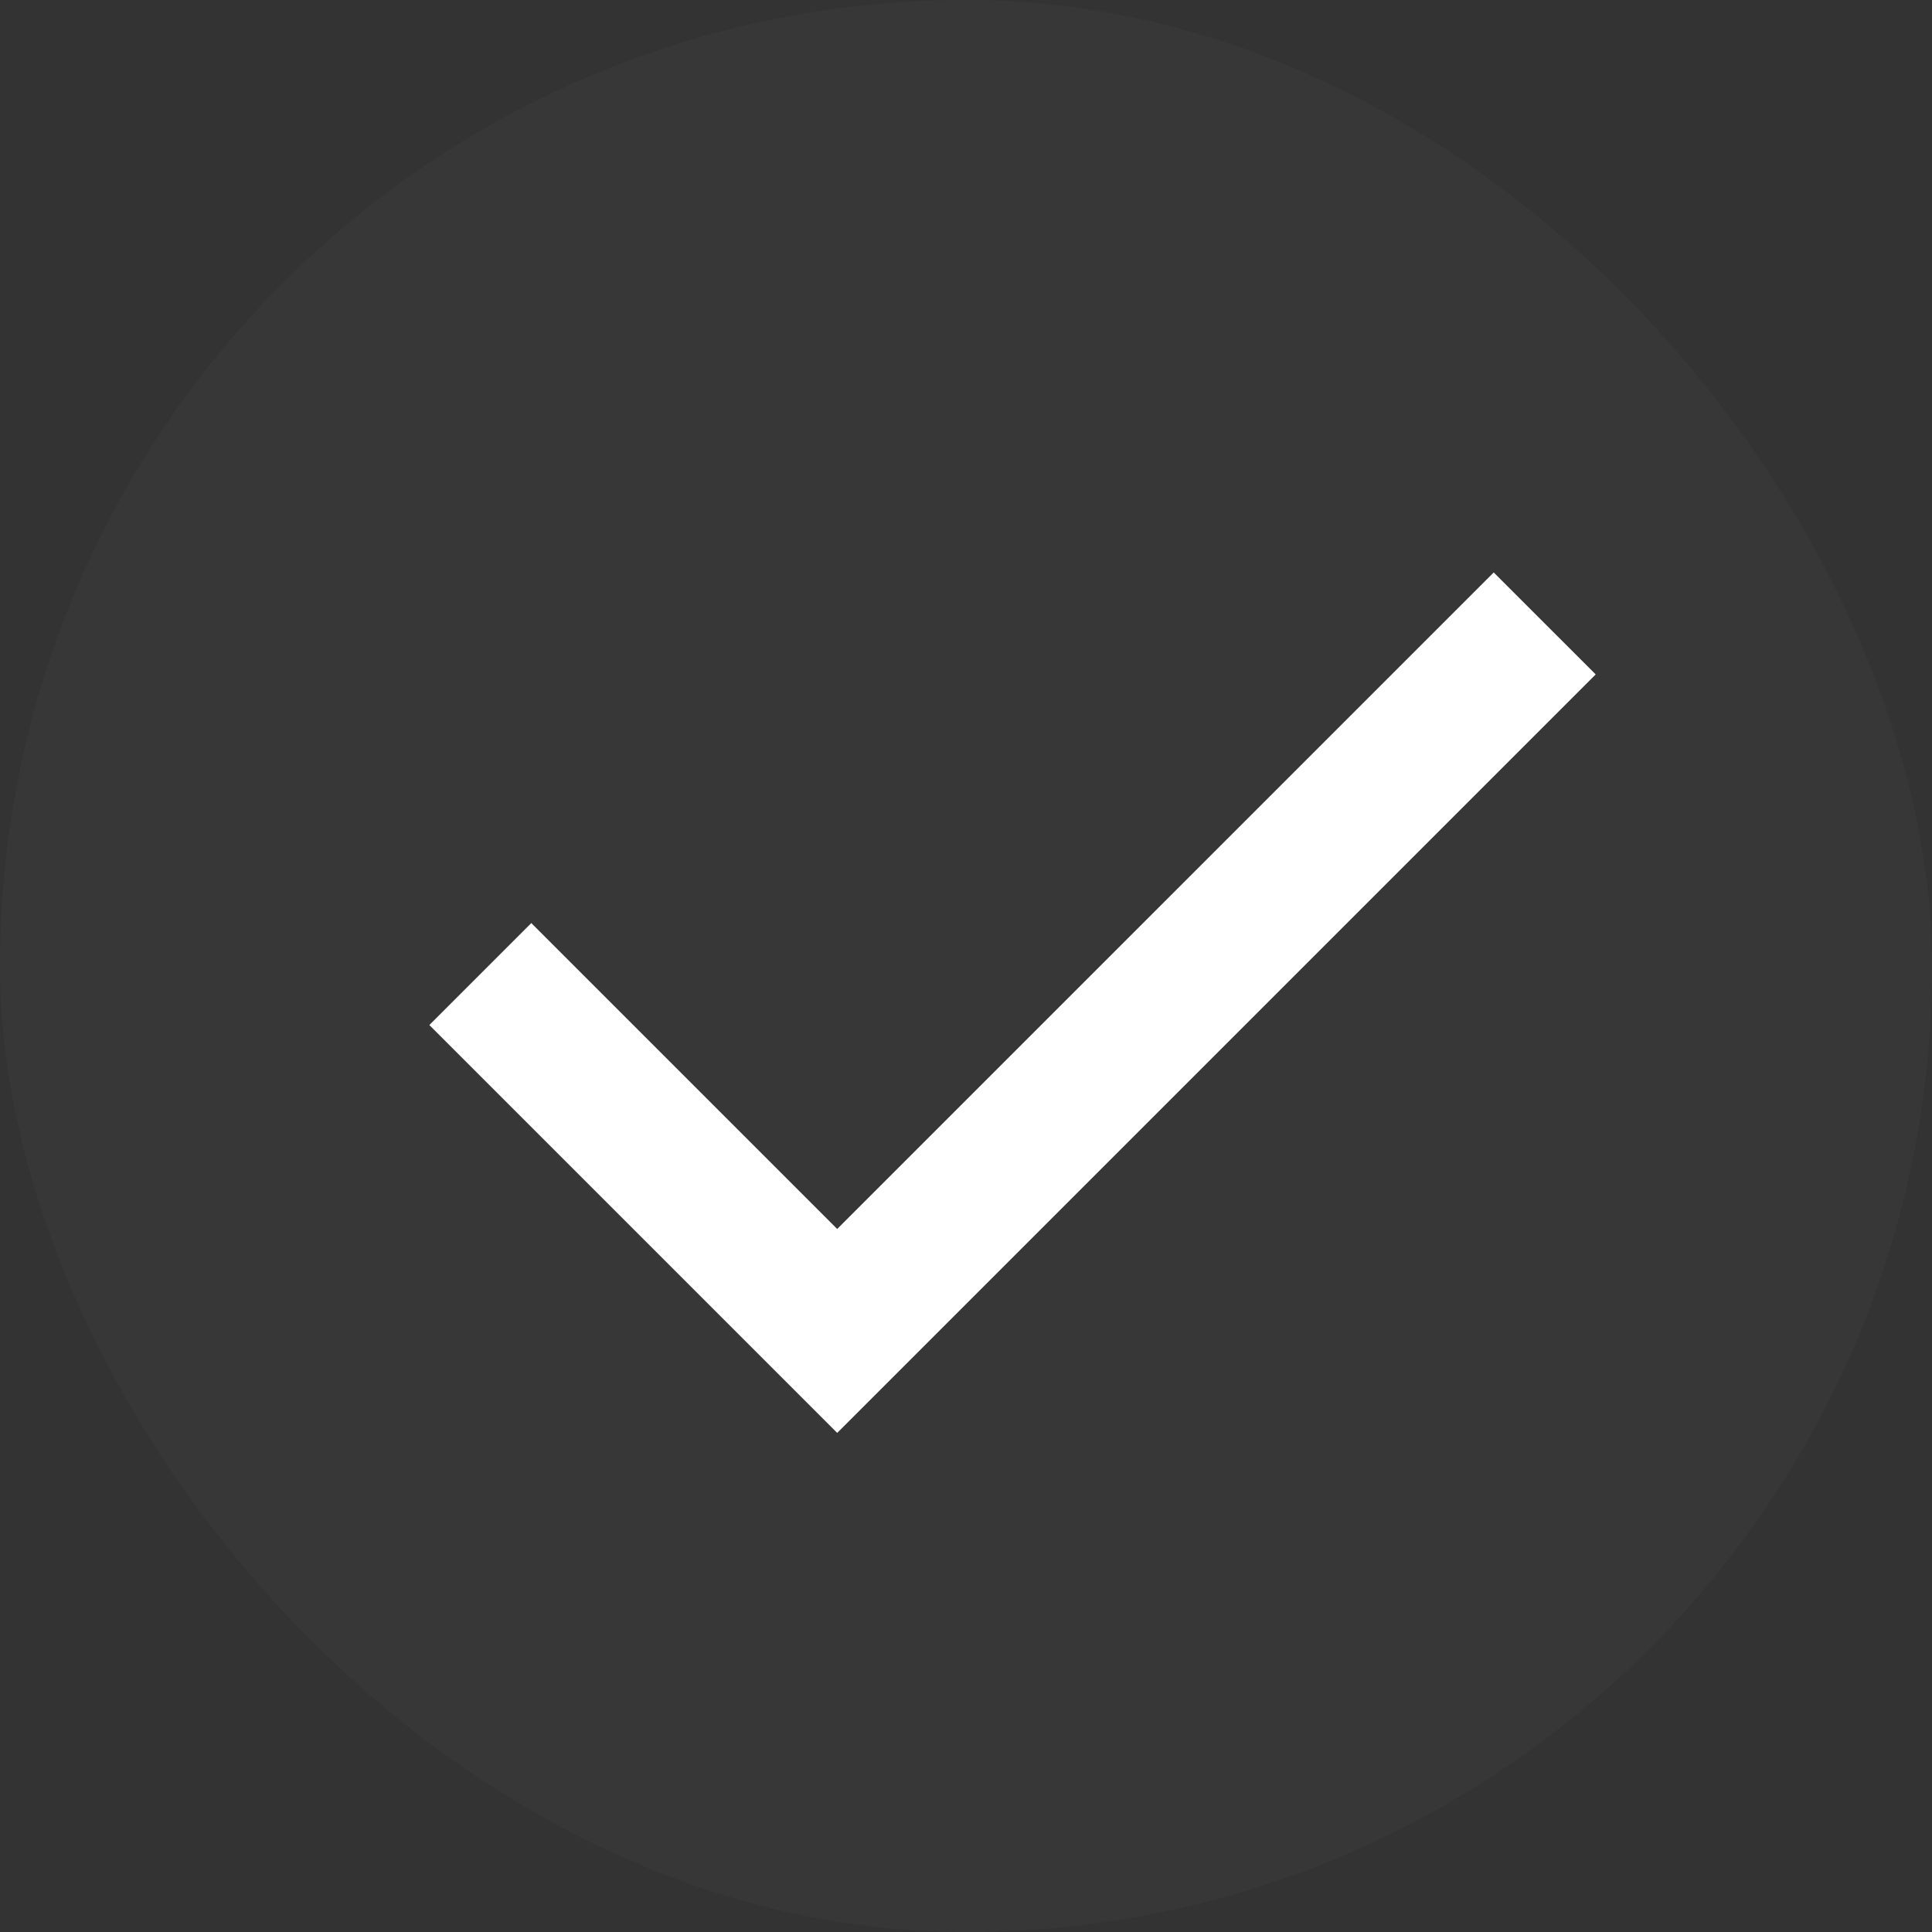
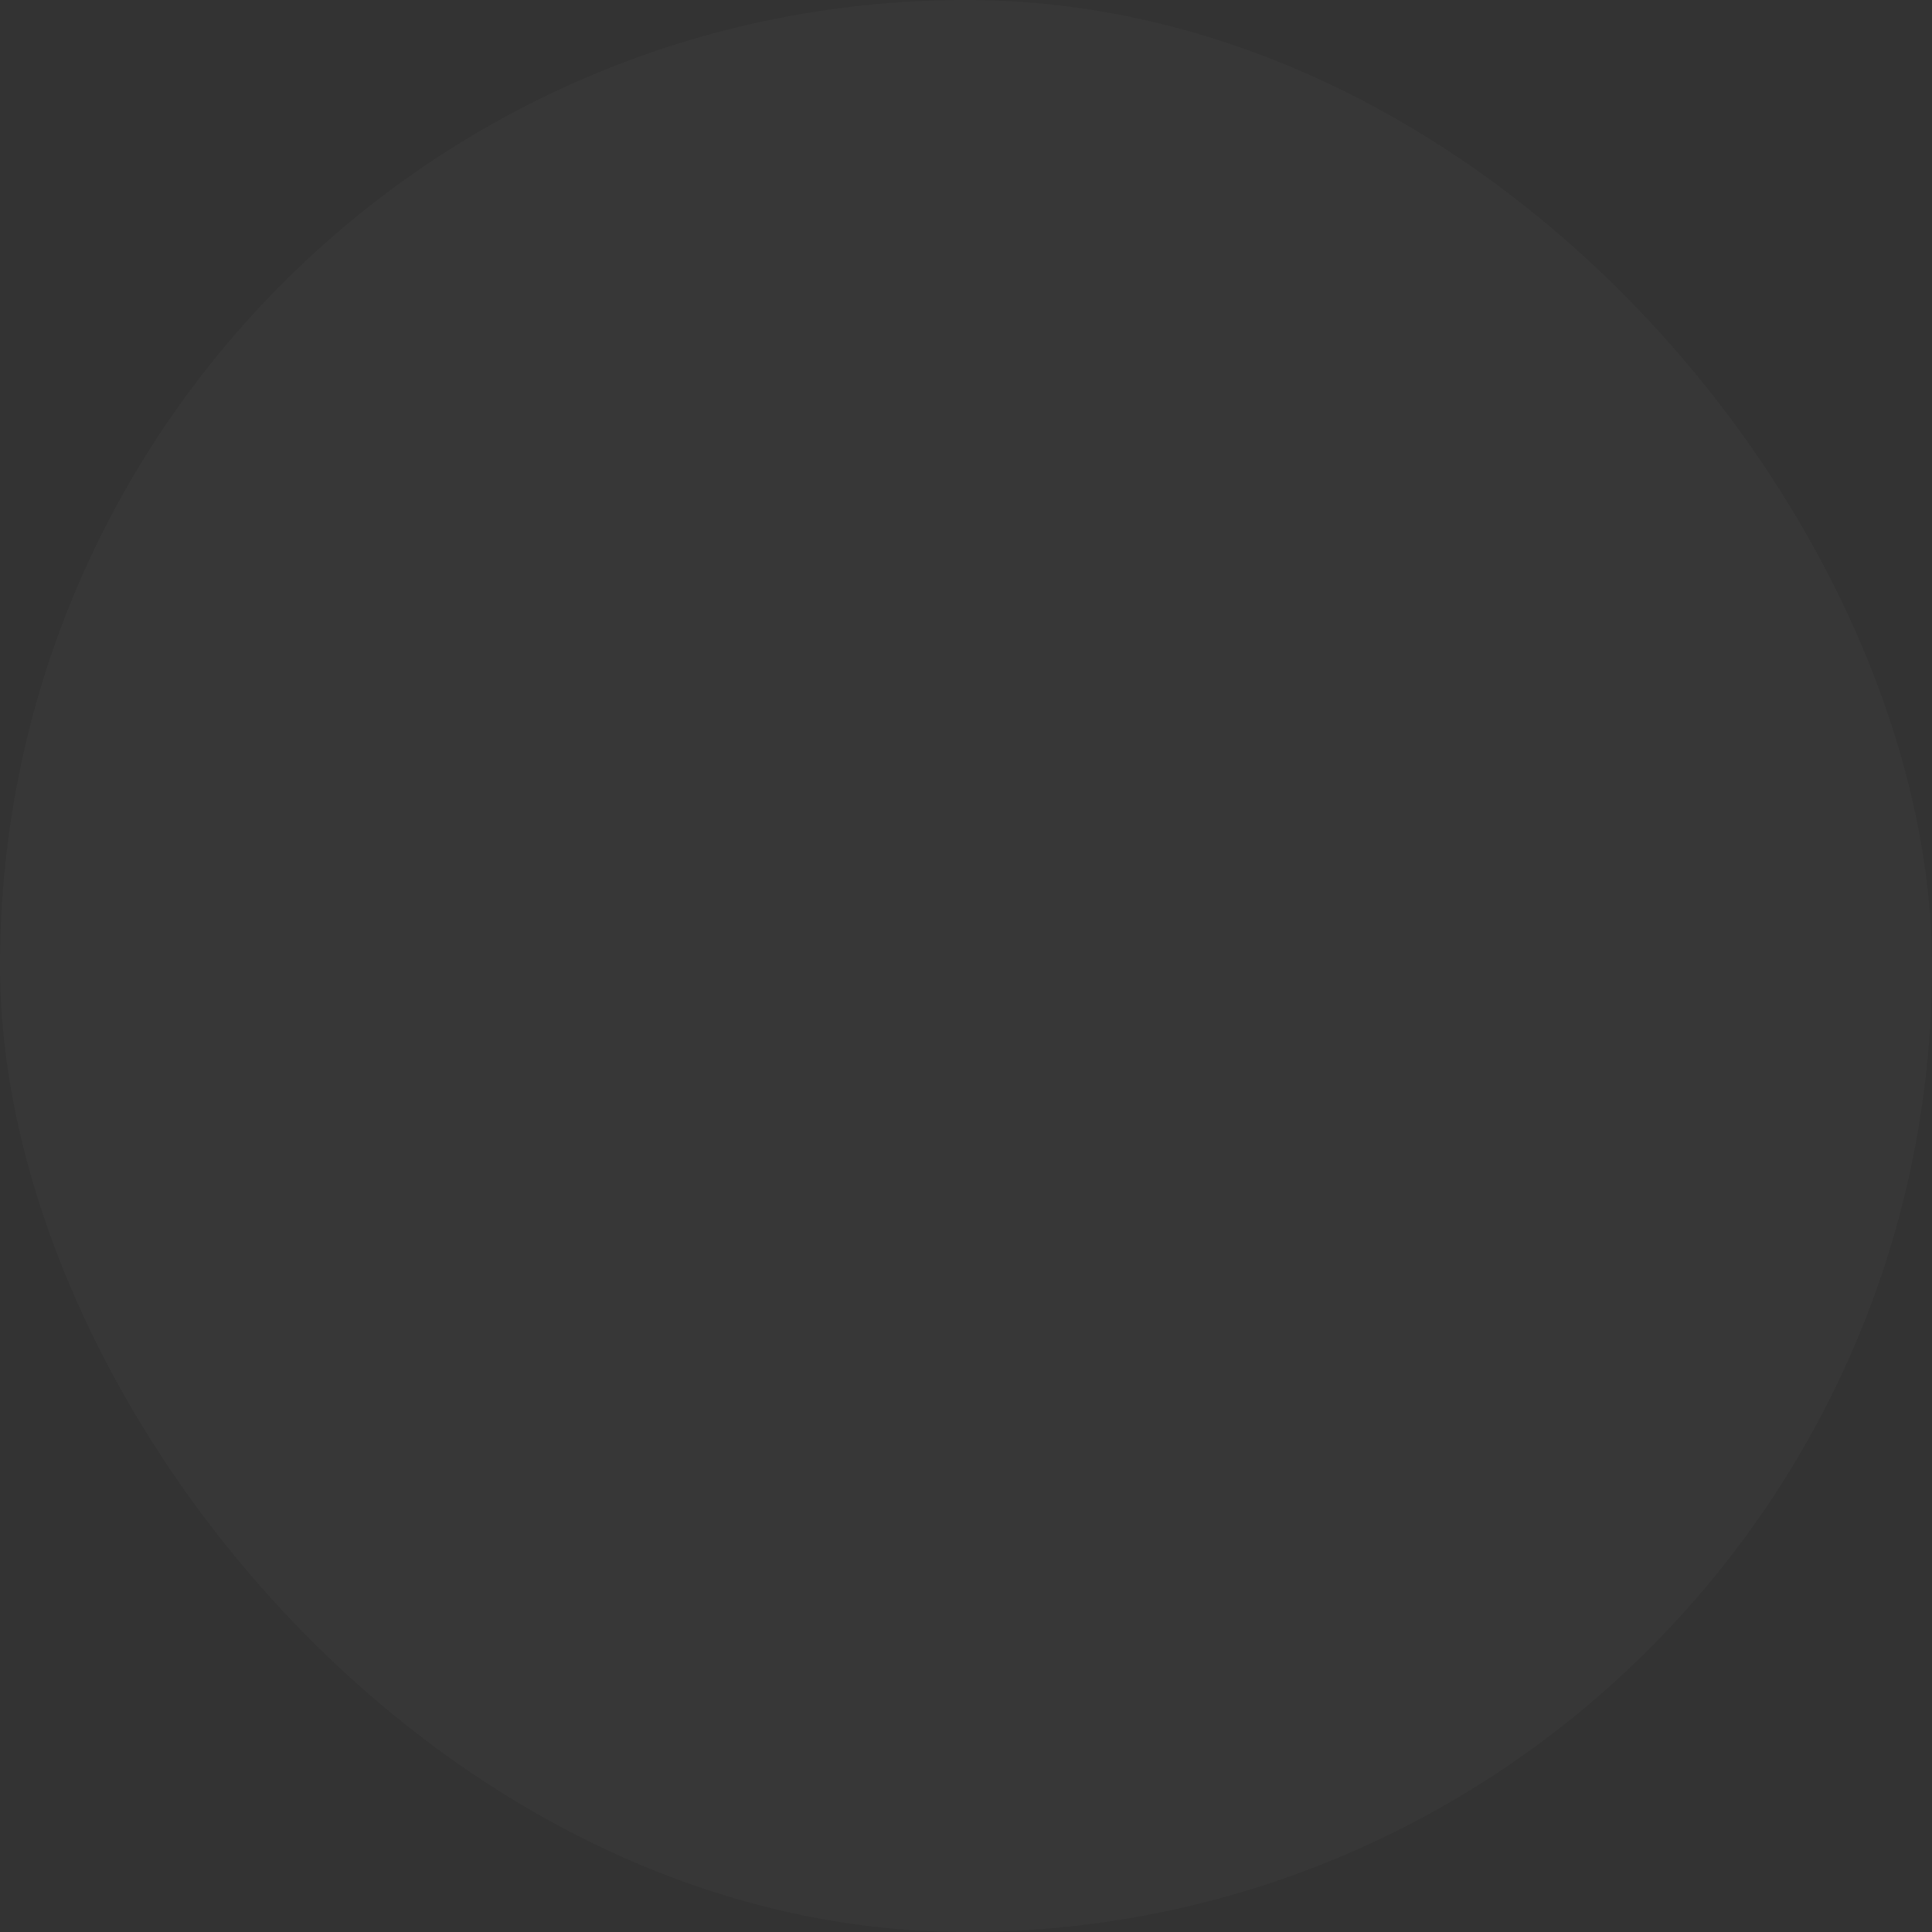
<svg xmlns="http://www.w3.org/2000/svg" width="27" height="27" viewBox="0 0 27 27" fill="none">
  <rect x="0" y="0" width="27" height="27" fill="#333333" stroke="none" />
  <rect width="27" height="27" rx="13.5" fill="white" fill-opacity="0.02" />
-   <path d="M11.7 20.025L6 14.325L7.425 12.9L11.7 17.175L20.875 8L22.3 9.425L11.7 20.025Z" fill="white" />
</svg>